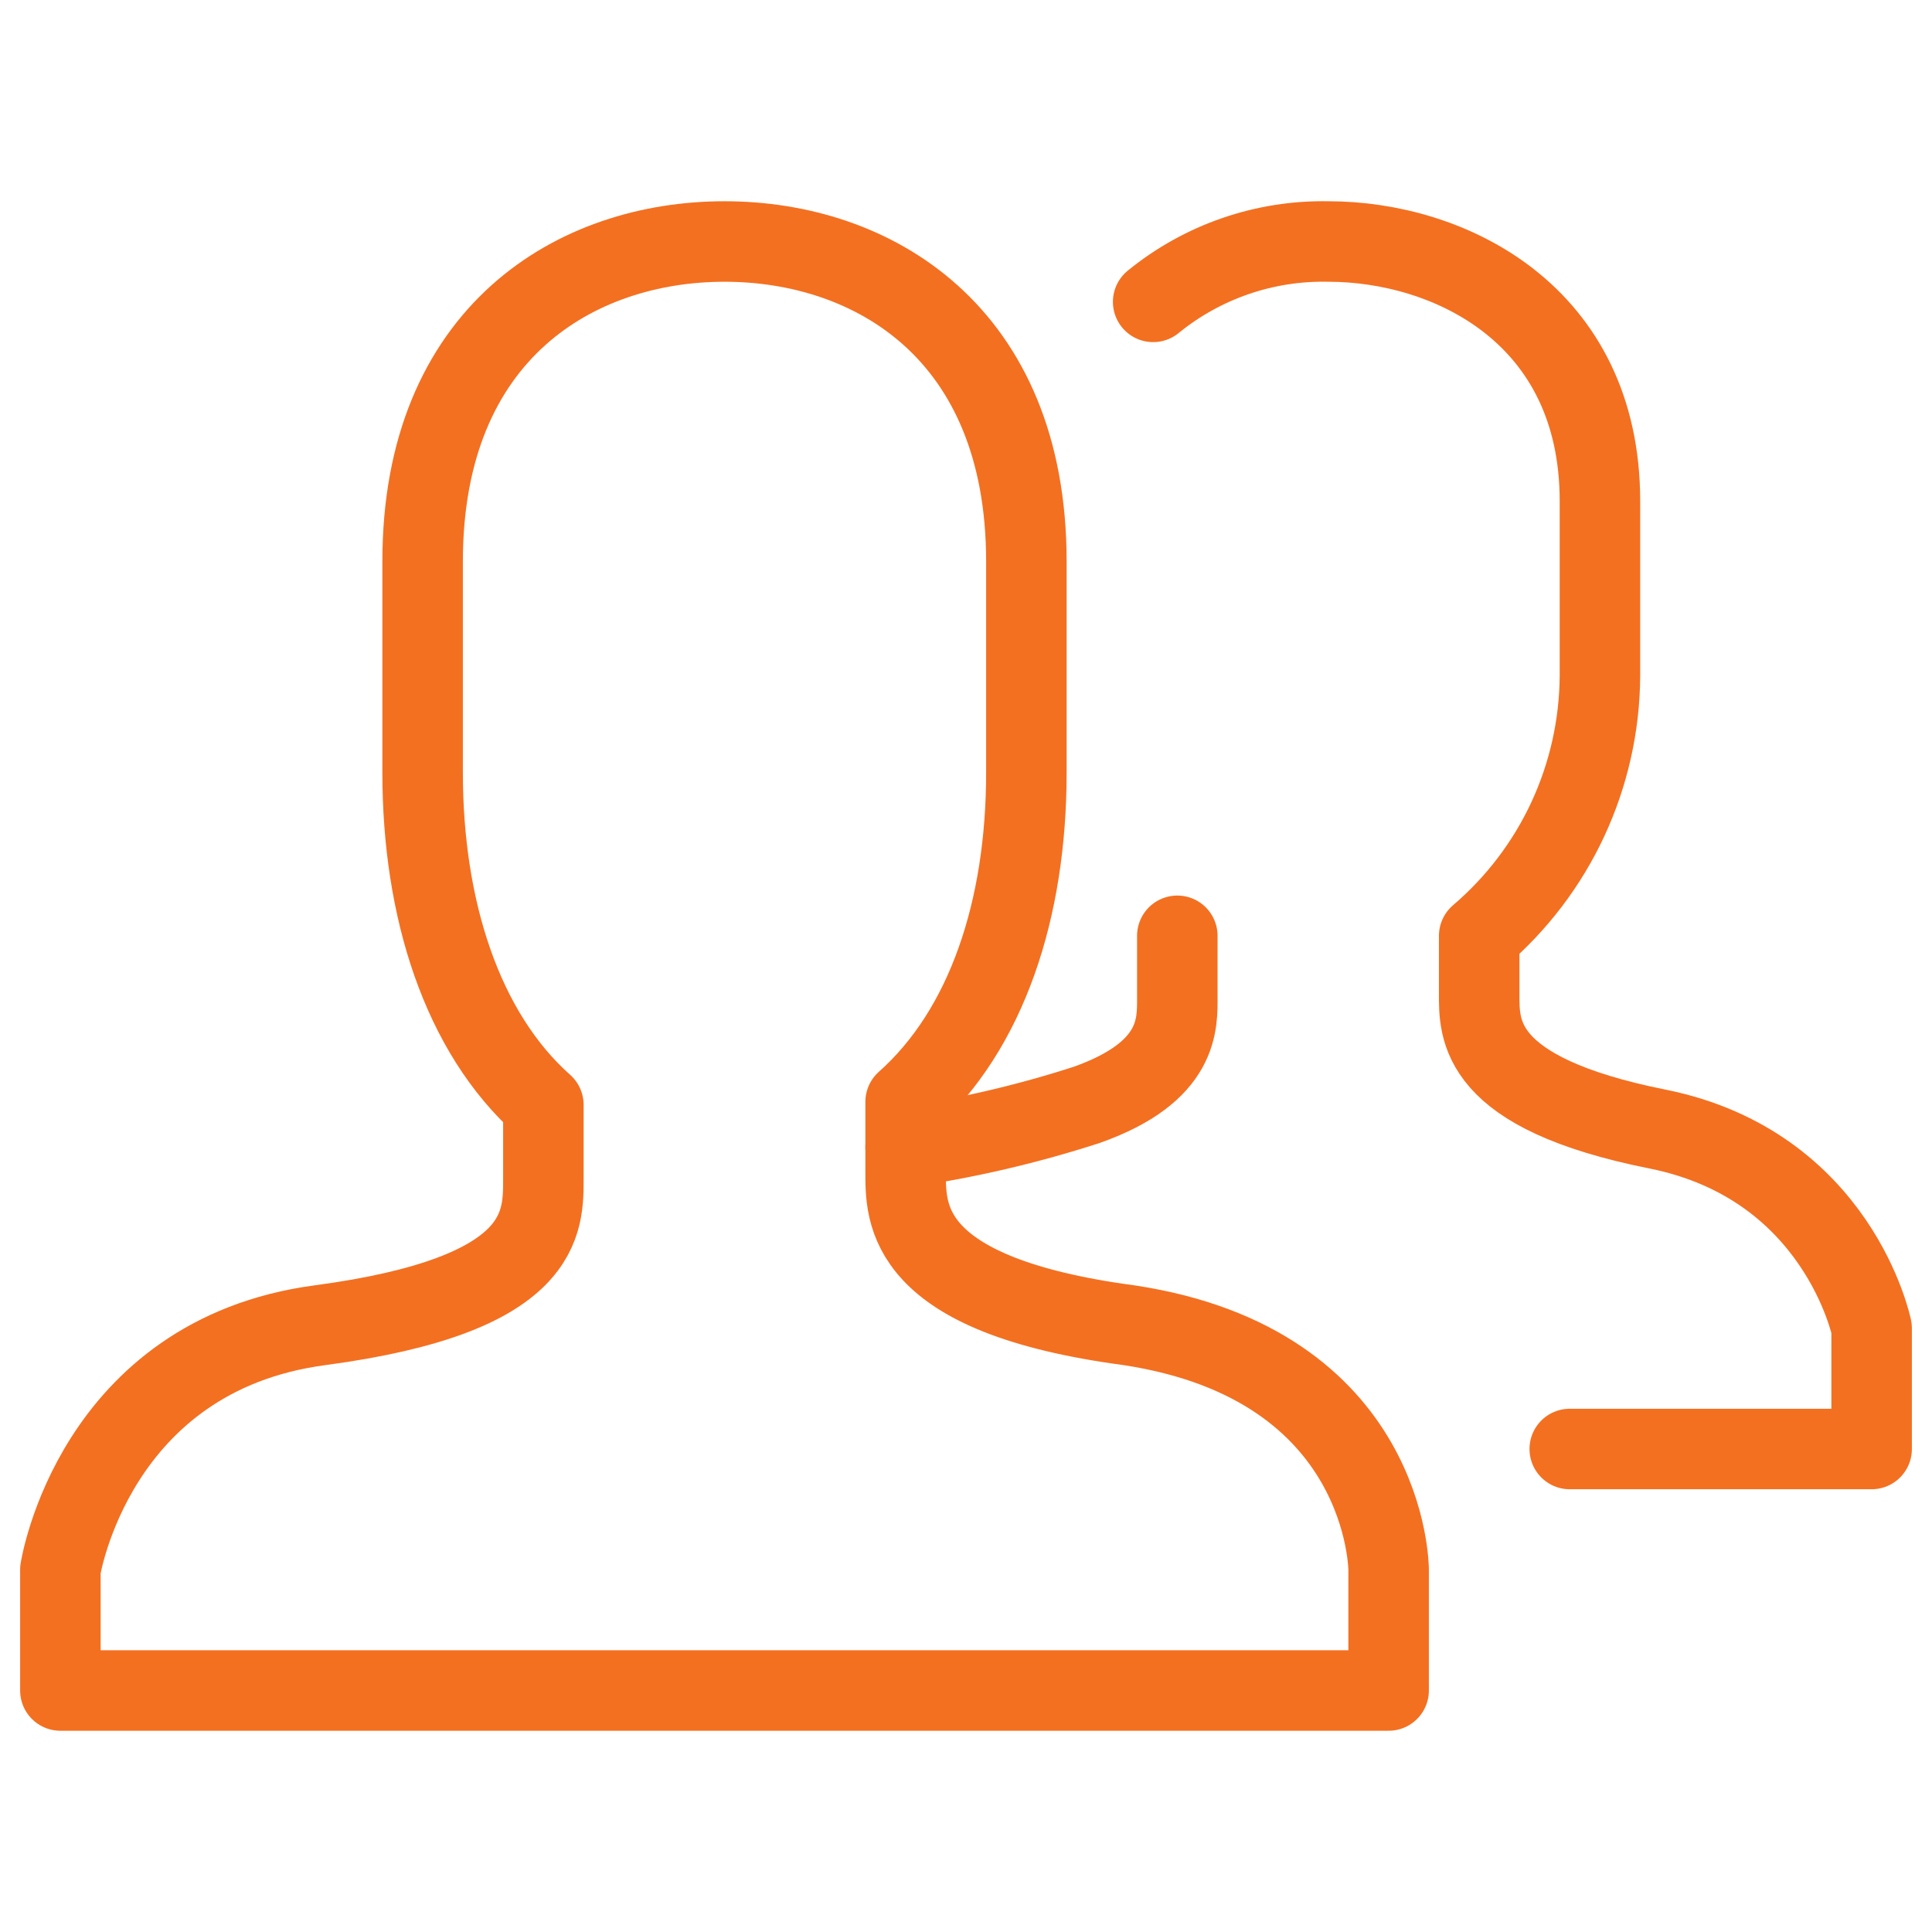
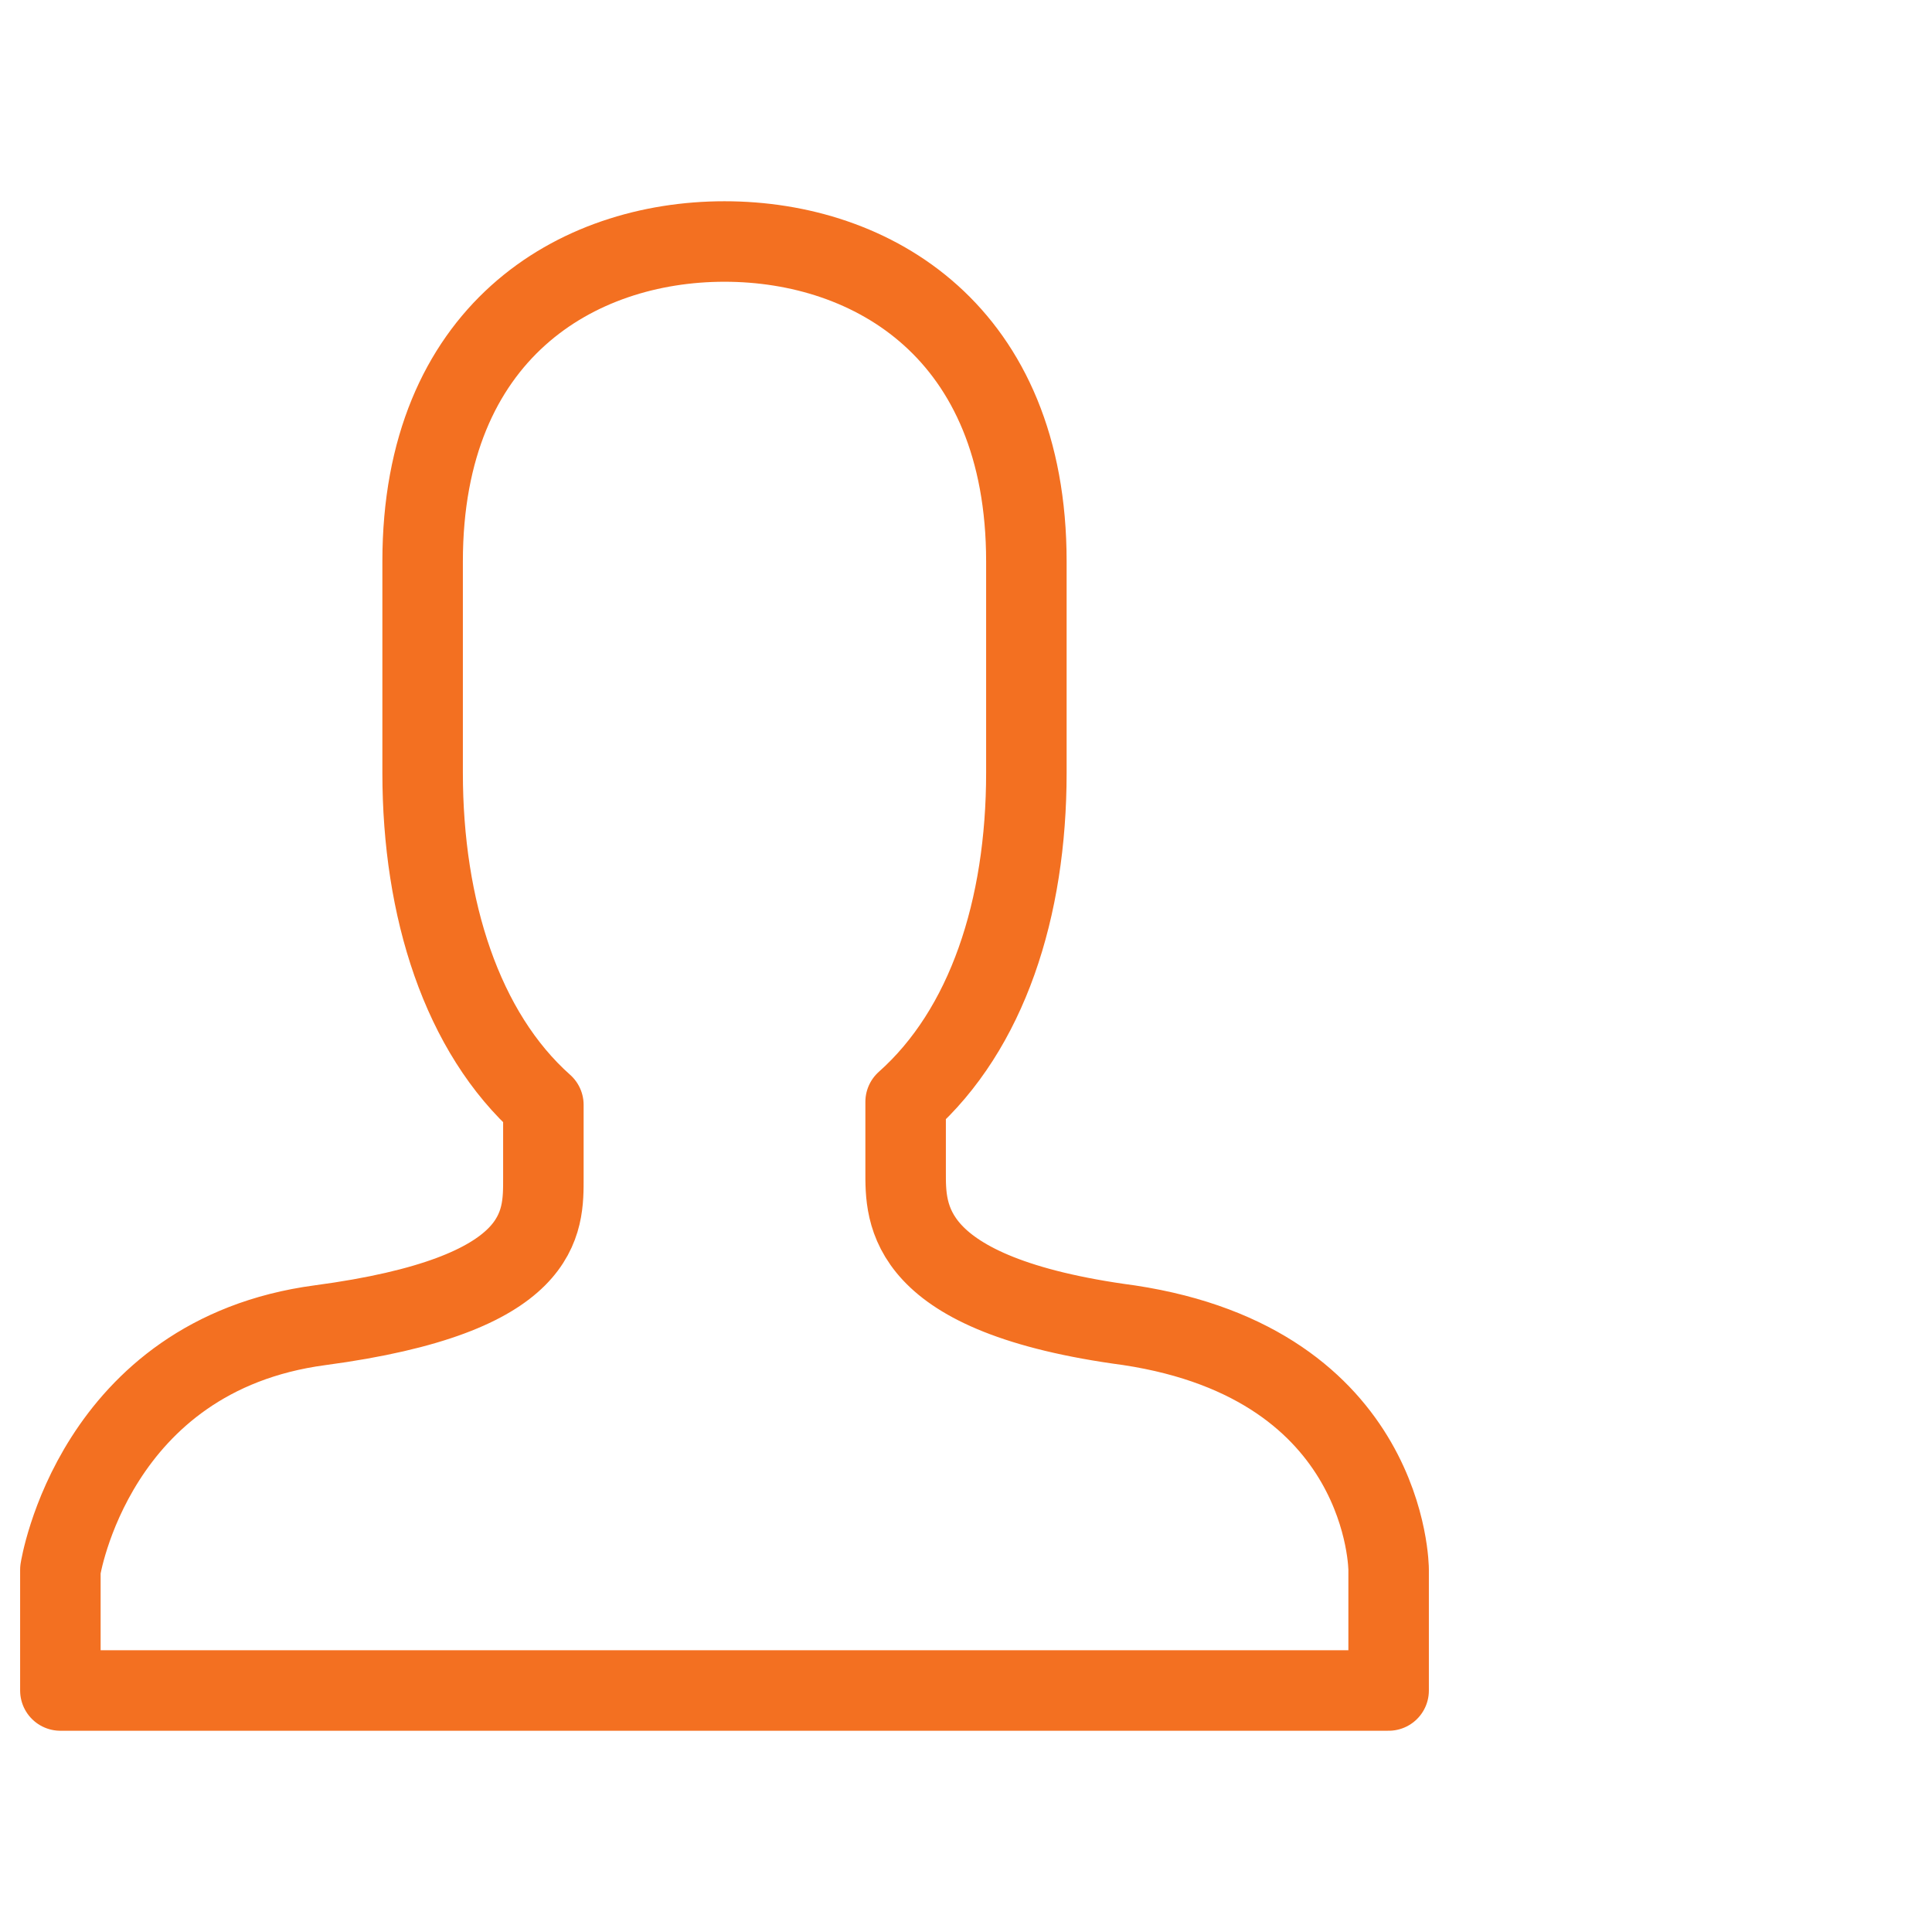
<svg xmlns="http://www.w3.org/2000/svg" width="48" height="48" viewBox="0 0 48 48" fill="none">
-   <path d="M22.5 28.5C24.027 28.277 25.532 27.925 27 27.45C29.325 26.625 29.25 25.425 29.25 24.75V23.25M28.65 7.5C29.876 6.5 31.418 5.969 33 6C36 6 39.75 7.8 39.75 12.45V16.8C39.742 18.027 39.47 19.239 38.953 20.352C38.435 21.465 37.684 22.453 36.75 23.25V24.675C36.75 25.575 36.675 27.15 41.175 28.05C45.675 28.95 46.5 33 46.5 33V36H39" stroke="#F37021" stroke-width="2" stroke-miterlimit="10" stroke-linecap="round" stroke-linejoin="round" />
  <path d="M28.05 32.925C22.425 32.175 22.5 30.15 22.5 29.1V27.375C24.525 25.575 25.5 22.575 25.5 19.2V13.95C25.5 8.25 21.675 6 18 6C14.325 6 10.5 8.25 10.5 13.95V19.2C10.5 22.575 11.475 25.65 13.5 27.45V29.25C13.5 30.375 13.575 32.175 7.95 32.925C2.325 33.675 1.5 39 1.5 39V42H34.5V39C34.5 39 34.5 33.9 28.05 32.925Z" stroke="#F37021" stroke-width="2" stroke-miterlimit="10" stroke-linecap="round" stroke-linejoin="round" />
</svg>